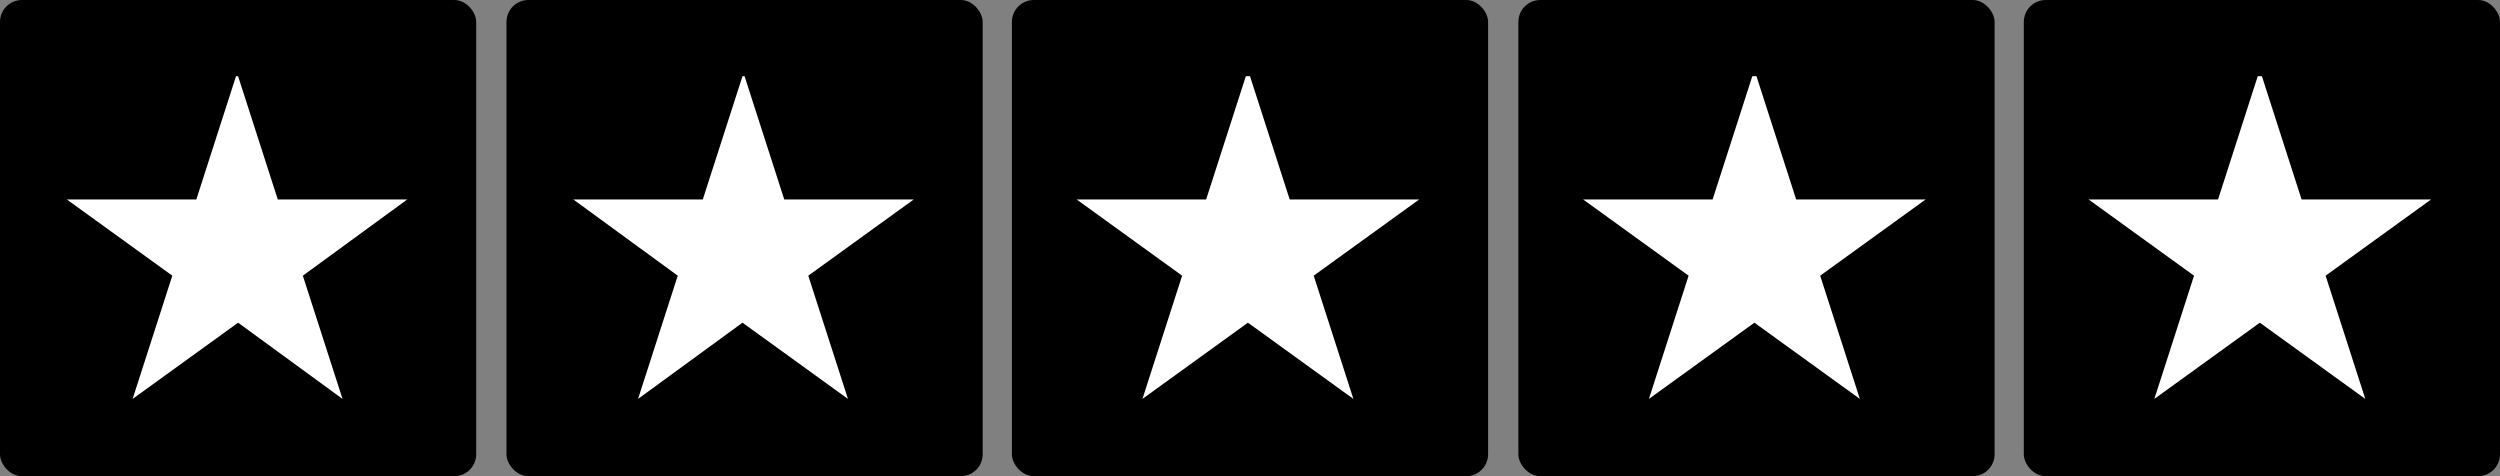
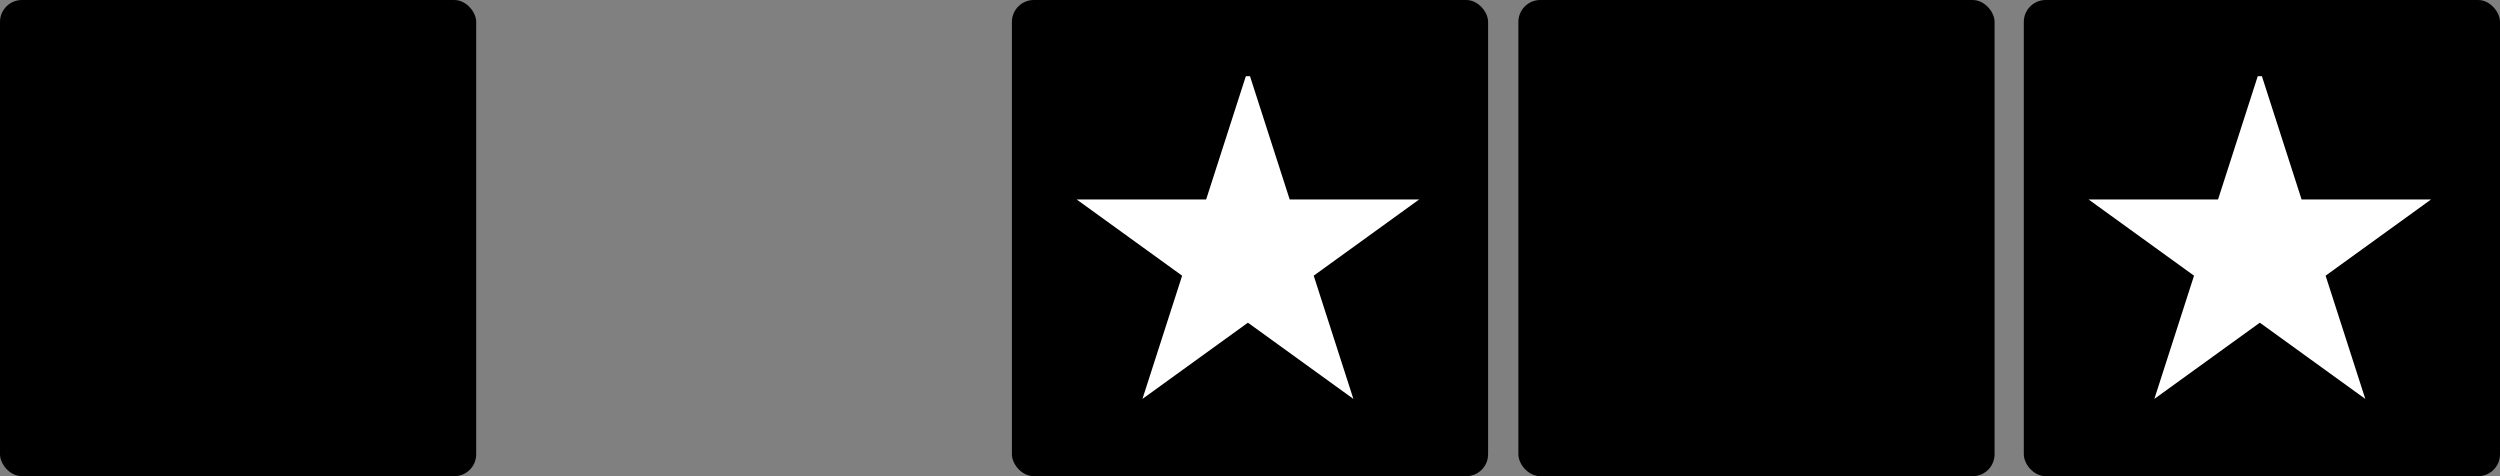
<svg xmlns="http://www.w3.org/2000/svg" id="Layer_1" version="1.1" viewBox="0 0 239.4 45.6">
  <rect x="0" y="0" width="239.4" height="45.6" fill="#808080" stroke="none" />
  <defs>
    <style>
      .st0 {
        fill: #fff;
      }
    </style>
  </defs>
  <g>
    <rect y="0" width="45.6" height="45.6" rx="2.1" ry="2.1" />
-     <path class="st0" d="M22.8,7.3l3.8,11.8h12.4l-10,7.3,3.8,11.8-10-7.3-10.1,7.3,3.8-11.8-10.1-7.3h12.4s3.8-11.8,3.8-11.8Z" />
  </g>
  <g>
-     <rect x="48.5" y="0" width="45.6" height="45.6" rx="2.1" ry="2.1" />
-     <path class="st0" d="M71.3,7.3l3.8,11.8h12.4l-10.1,7.3,3.8,11.8-10.1-7.3-10,7.3,3.8-11.8-10-7.3h12.4l3.8-11.8h0Z" />
-   </g>
+     </g>
  <g>
    <rect x="96.9" y="0" width="45.6" height="45.6" rx="2.1" ry="2.1" />
    <path class="st0" d="M119.7,7.3l3.8,11.8h12.4l-10.1,7.3,3.8,11.8-10.1-7.3-10.1,7.3,3.8-11.8-10.1-7.3h12.4l3.8-11.8h0Z" />
  </g>
  <g>
    <rect x="145.4" y="0" width="45.6" height="45.6" rx="2.1" ry="2.1" />
-     <path class="st0" d="M168.2,7.3l3.8,11.8h12.4l-10.1,7.3,3.8,11.8-10.1-7.3-10.1,7.3,3.8-11.8-10.1-7.3h12.4l3.8-11.8h0Z" />
  </g>
  <g>
    <rect x="193.8" y="0" width="45.6" height="45.6" rx="2.1" ry="2.1" />
    <path class="st0" d="M216.6,7.3l3.8,11.8h12.4l-10.1,7.3,3.8,11.8-10.1-7.3-10.1,7.3,3.8-11.8-10.1-7.3h12.4l3.8-11.8h0Z" />
  </g>
</svg>